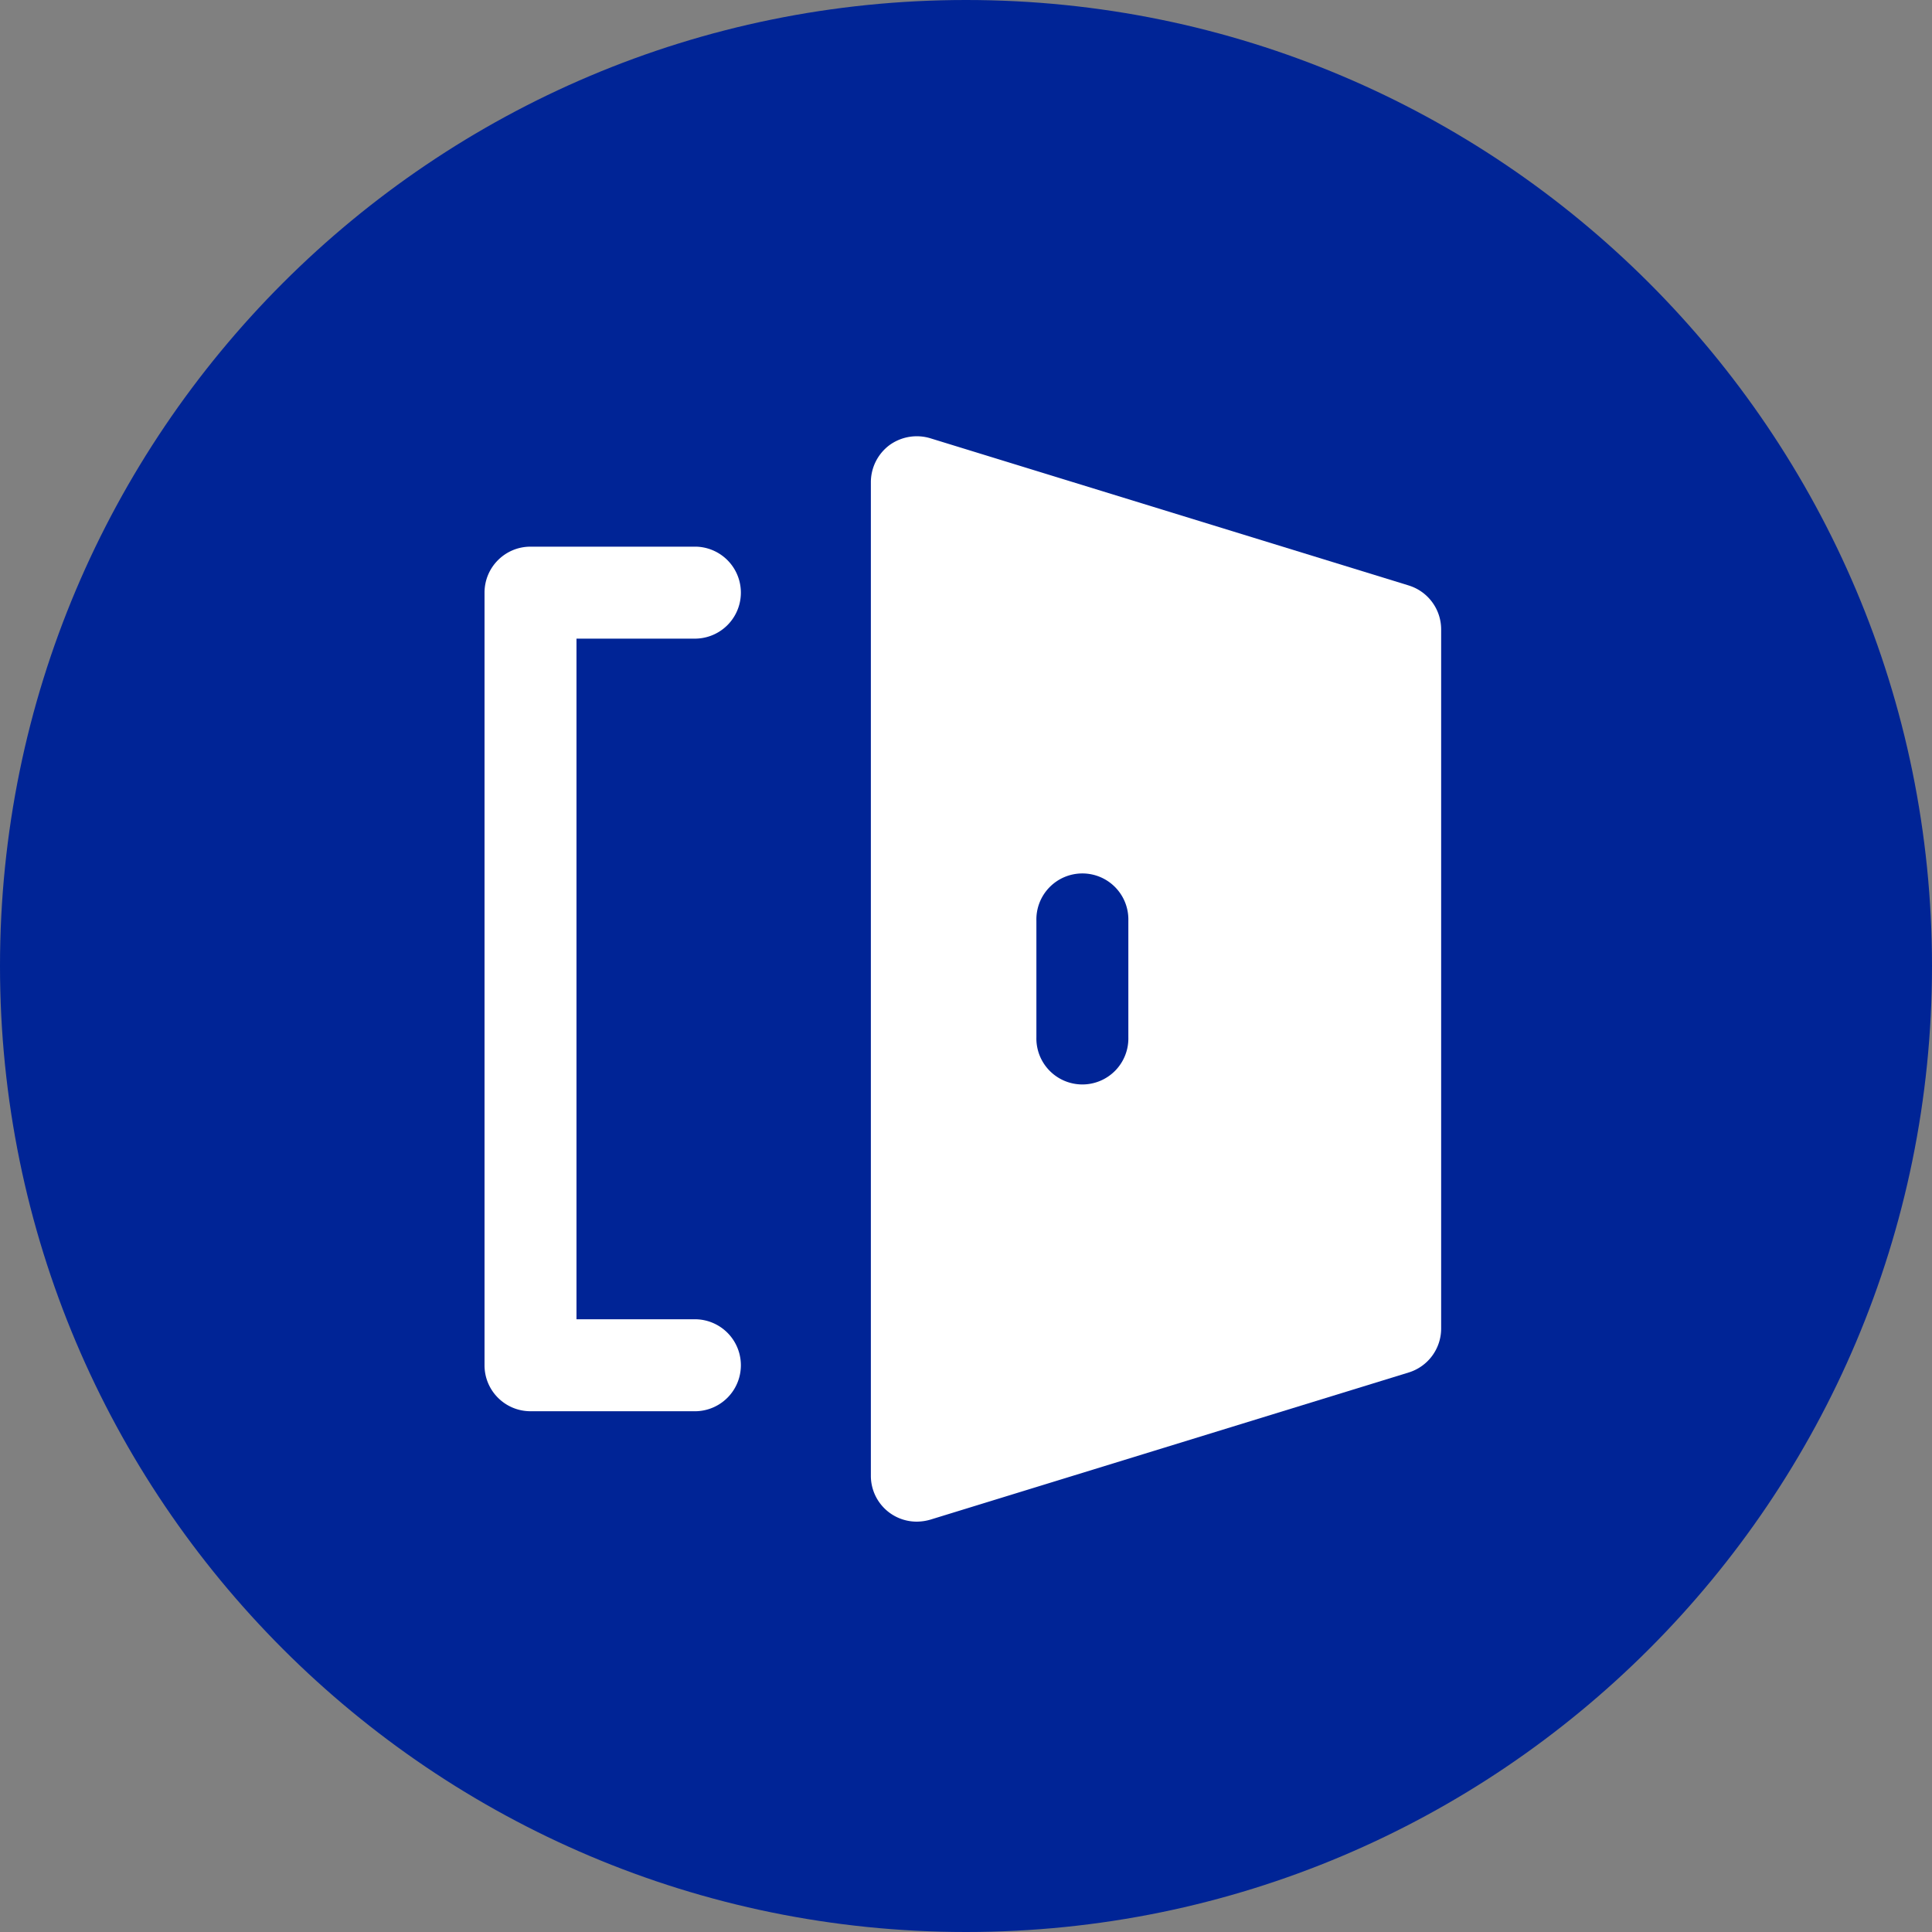
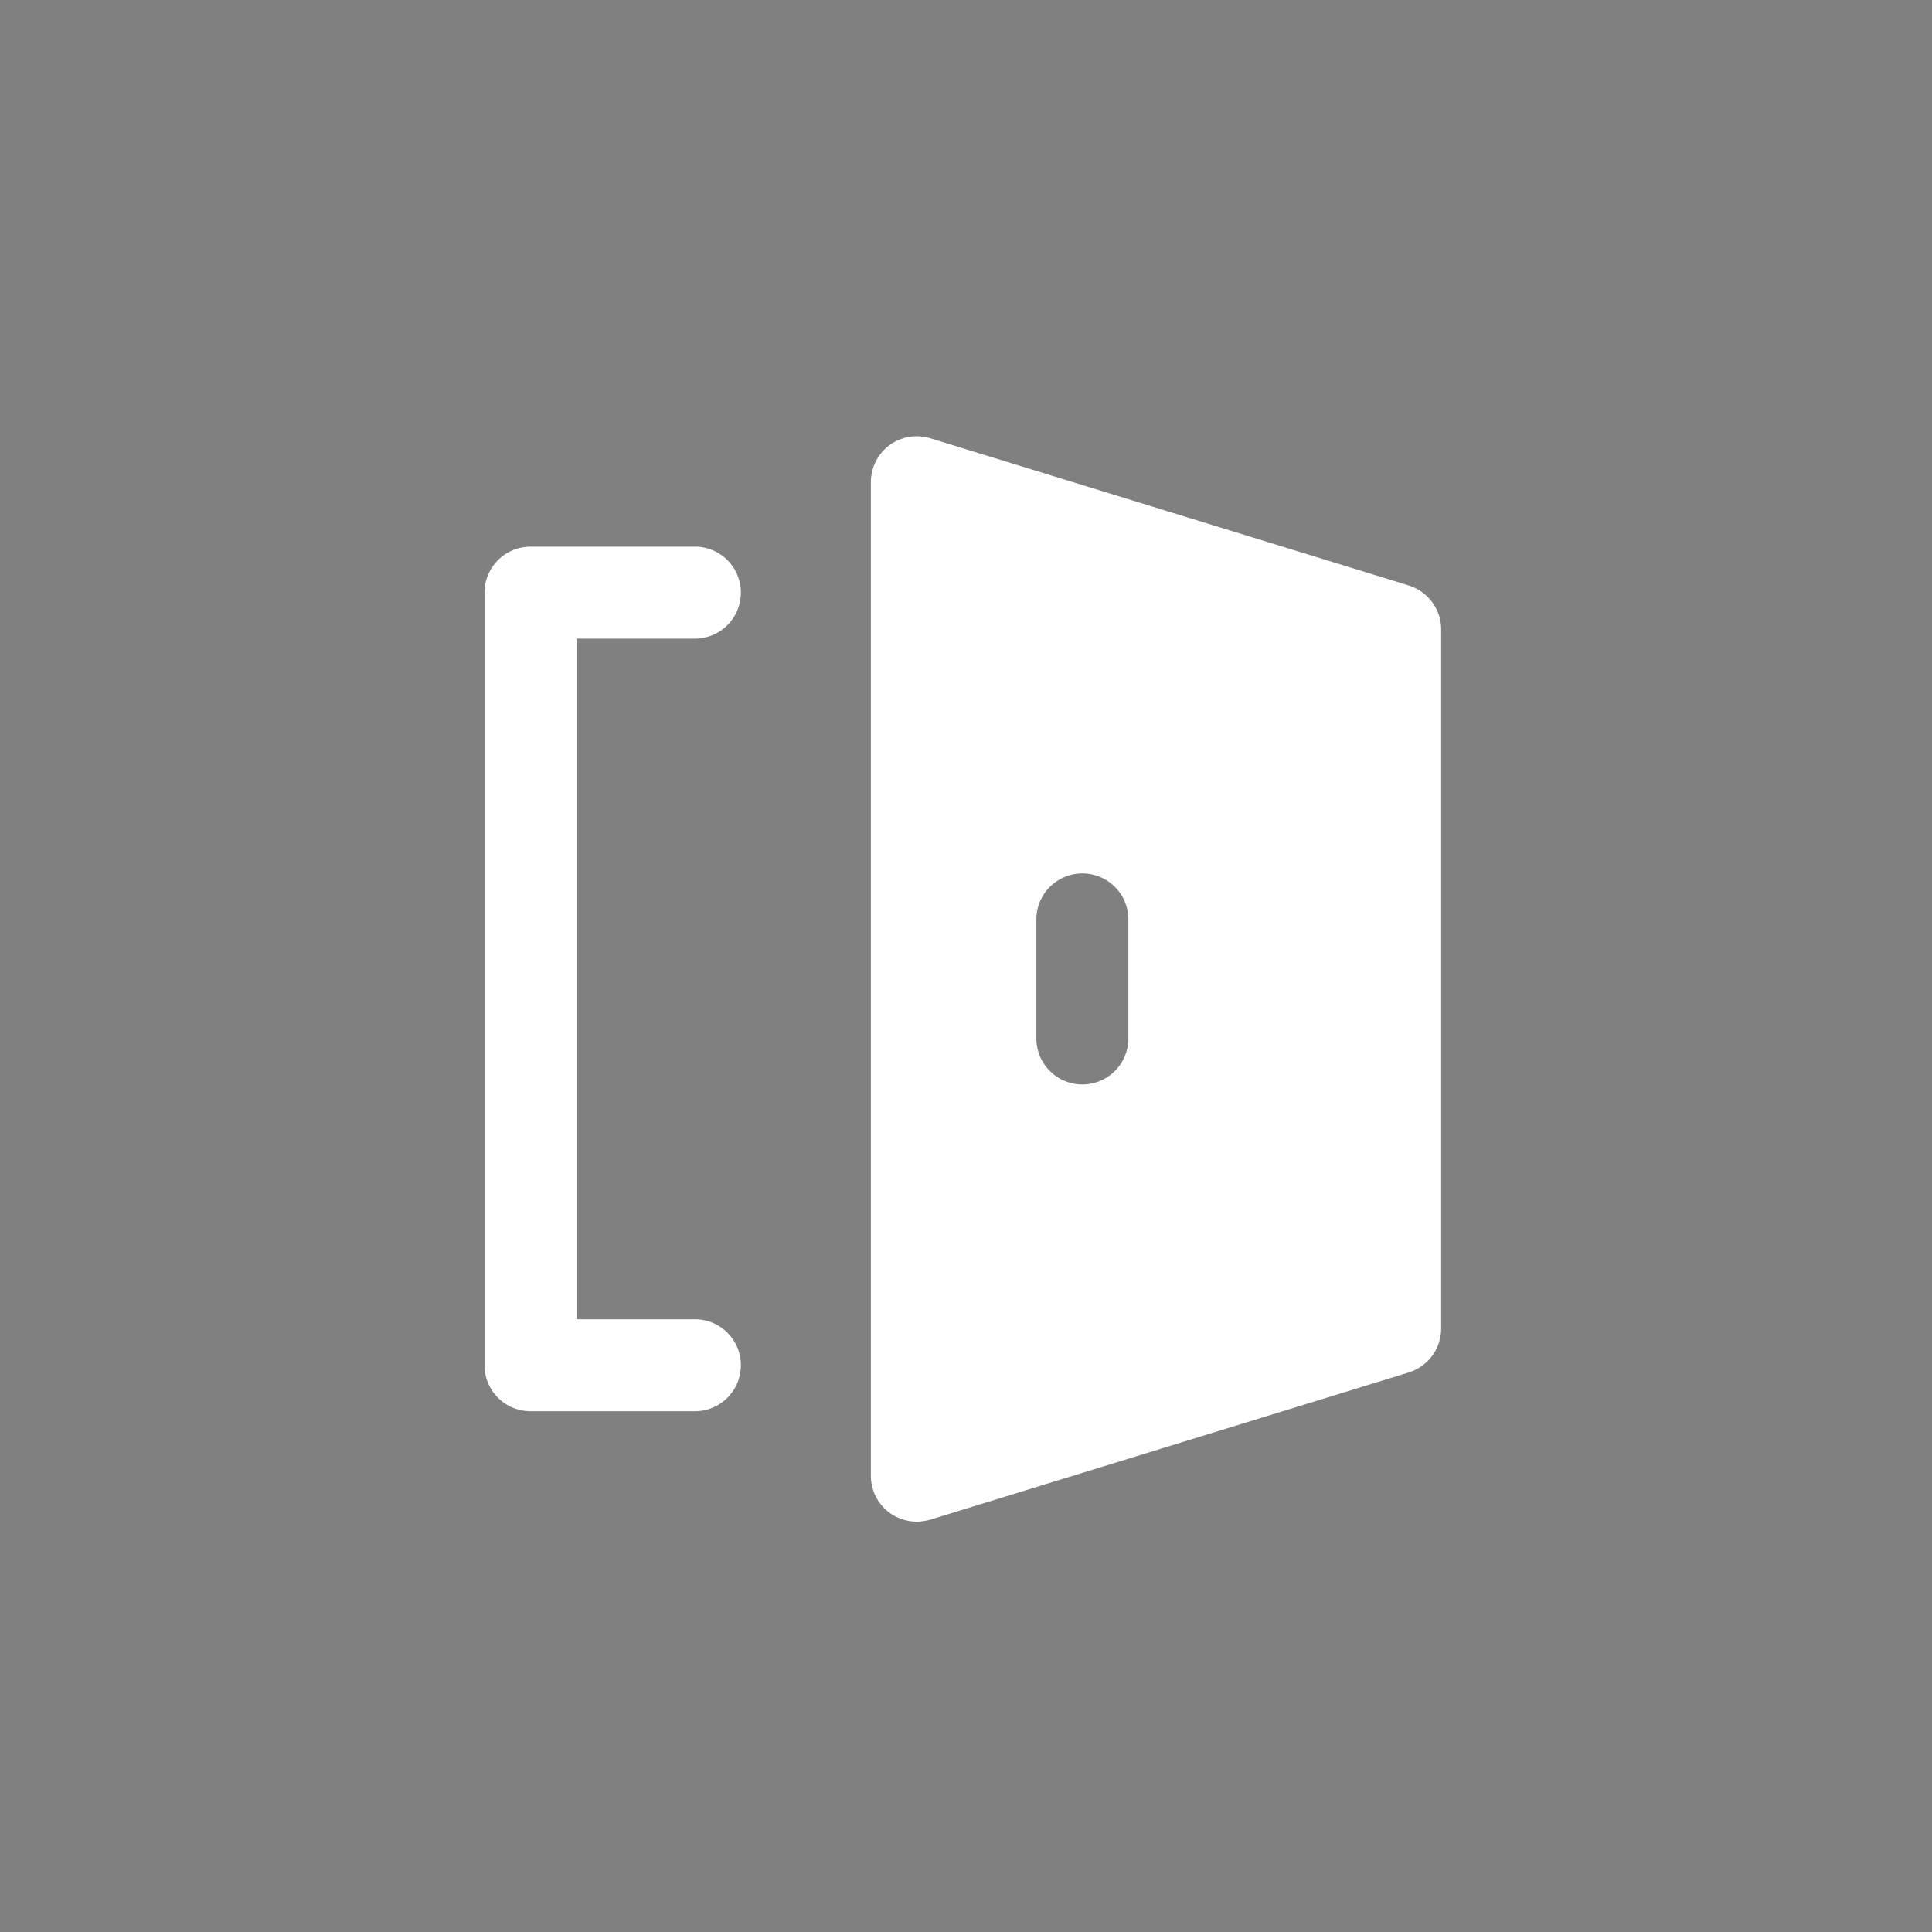
<svg xmlns="http://www.w3.org/2000/svg" width="62" height="62" viewBox="0 0 62 62">
  <rect x="0" y="0" width="62" height="62" fill="#808080" stroke="none" />
  <g>
    <g>
-       <path fill="#002496" d="M0 31C0 13.88 13.88 0 31 0c17.12 0 31 13.88 31 31 0 17.12-13.88 31-31 31C13.88 62 0 48.12 0 31z" />
-     </g>
+       </g>
    <g>
      <g>
        <g>
          <g>
            <path fill="#fff" d="M22.338 20.494a1.476 1.476 0 0 0 0-2.951h-5.313c-.815 0-1.476.66-1.476 1.476v24.794c0 .815.66 1.475 1.476 1.475h5.313a1.476 1.476 0 0 0 0-2.951H18.5V20.494z" />
          </g>
          <g>
            <path fill="#fff" d="M36.21 33.287a1.476 1.476 0 1 1-2.951 0v-3.743a1.476 1.476 0 1 1 2.951 0zm8.997-14.499L29.86 14.066a1.494 1.494 0 0 0-1.323.224c-.37.28-.588.717-.59 1.18V47.35a1.47 1.47 0 0 0 1.476 1.481 1.6 1.6 0 0 0 .437-.065l15.348-4.722a1.476 1.476 0 0 0 1.04-1.411V20.199c0-.647-.422-1.22-1.04-1.41z" />
          </g>
        </g>
      </g>
    </g>
  </g>
</svg>